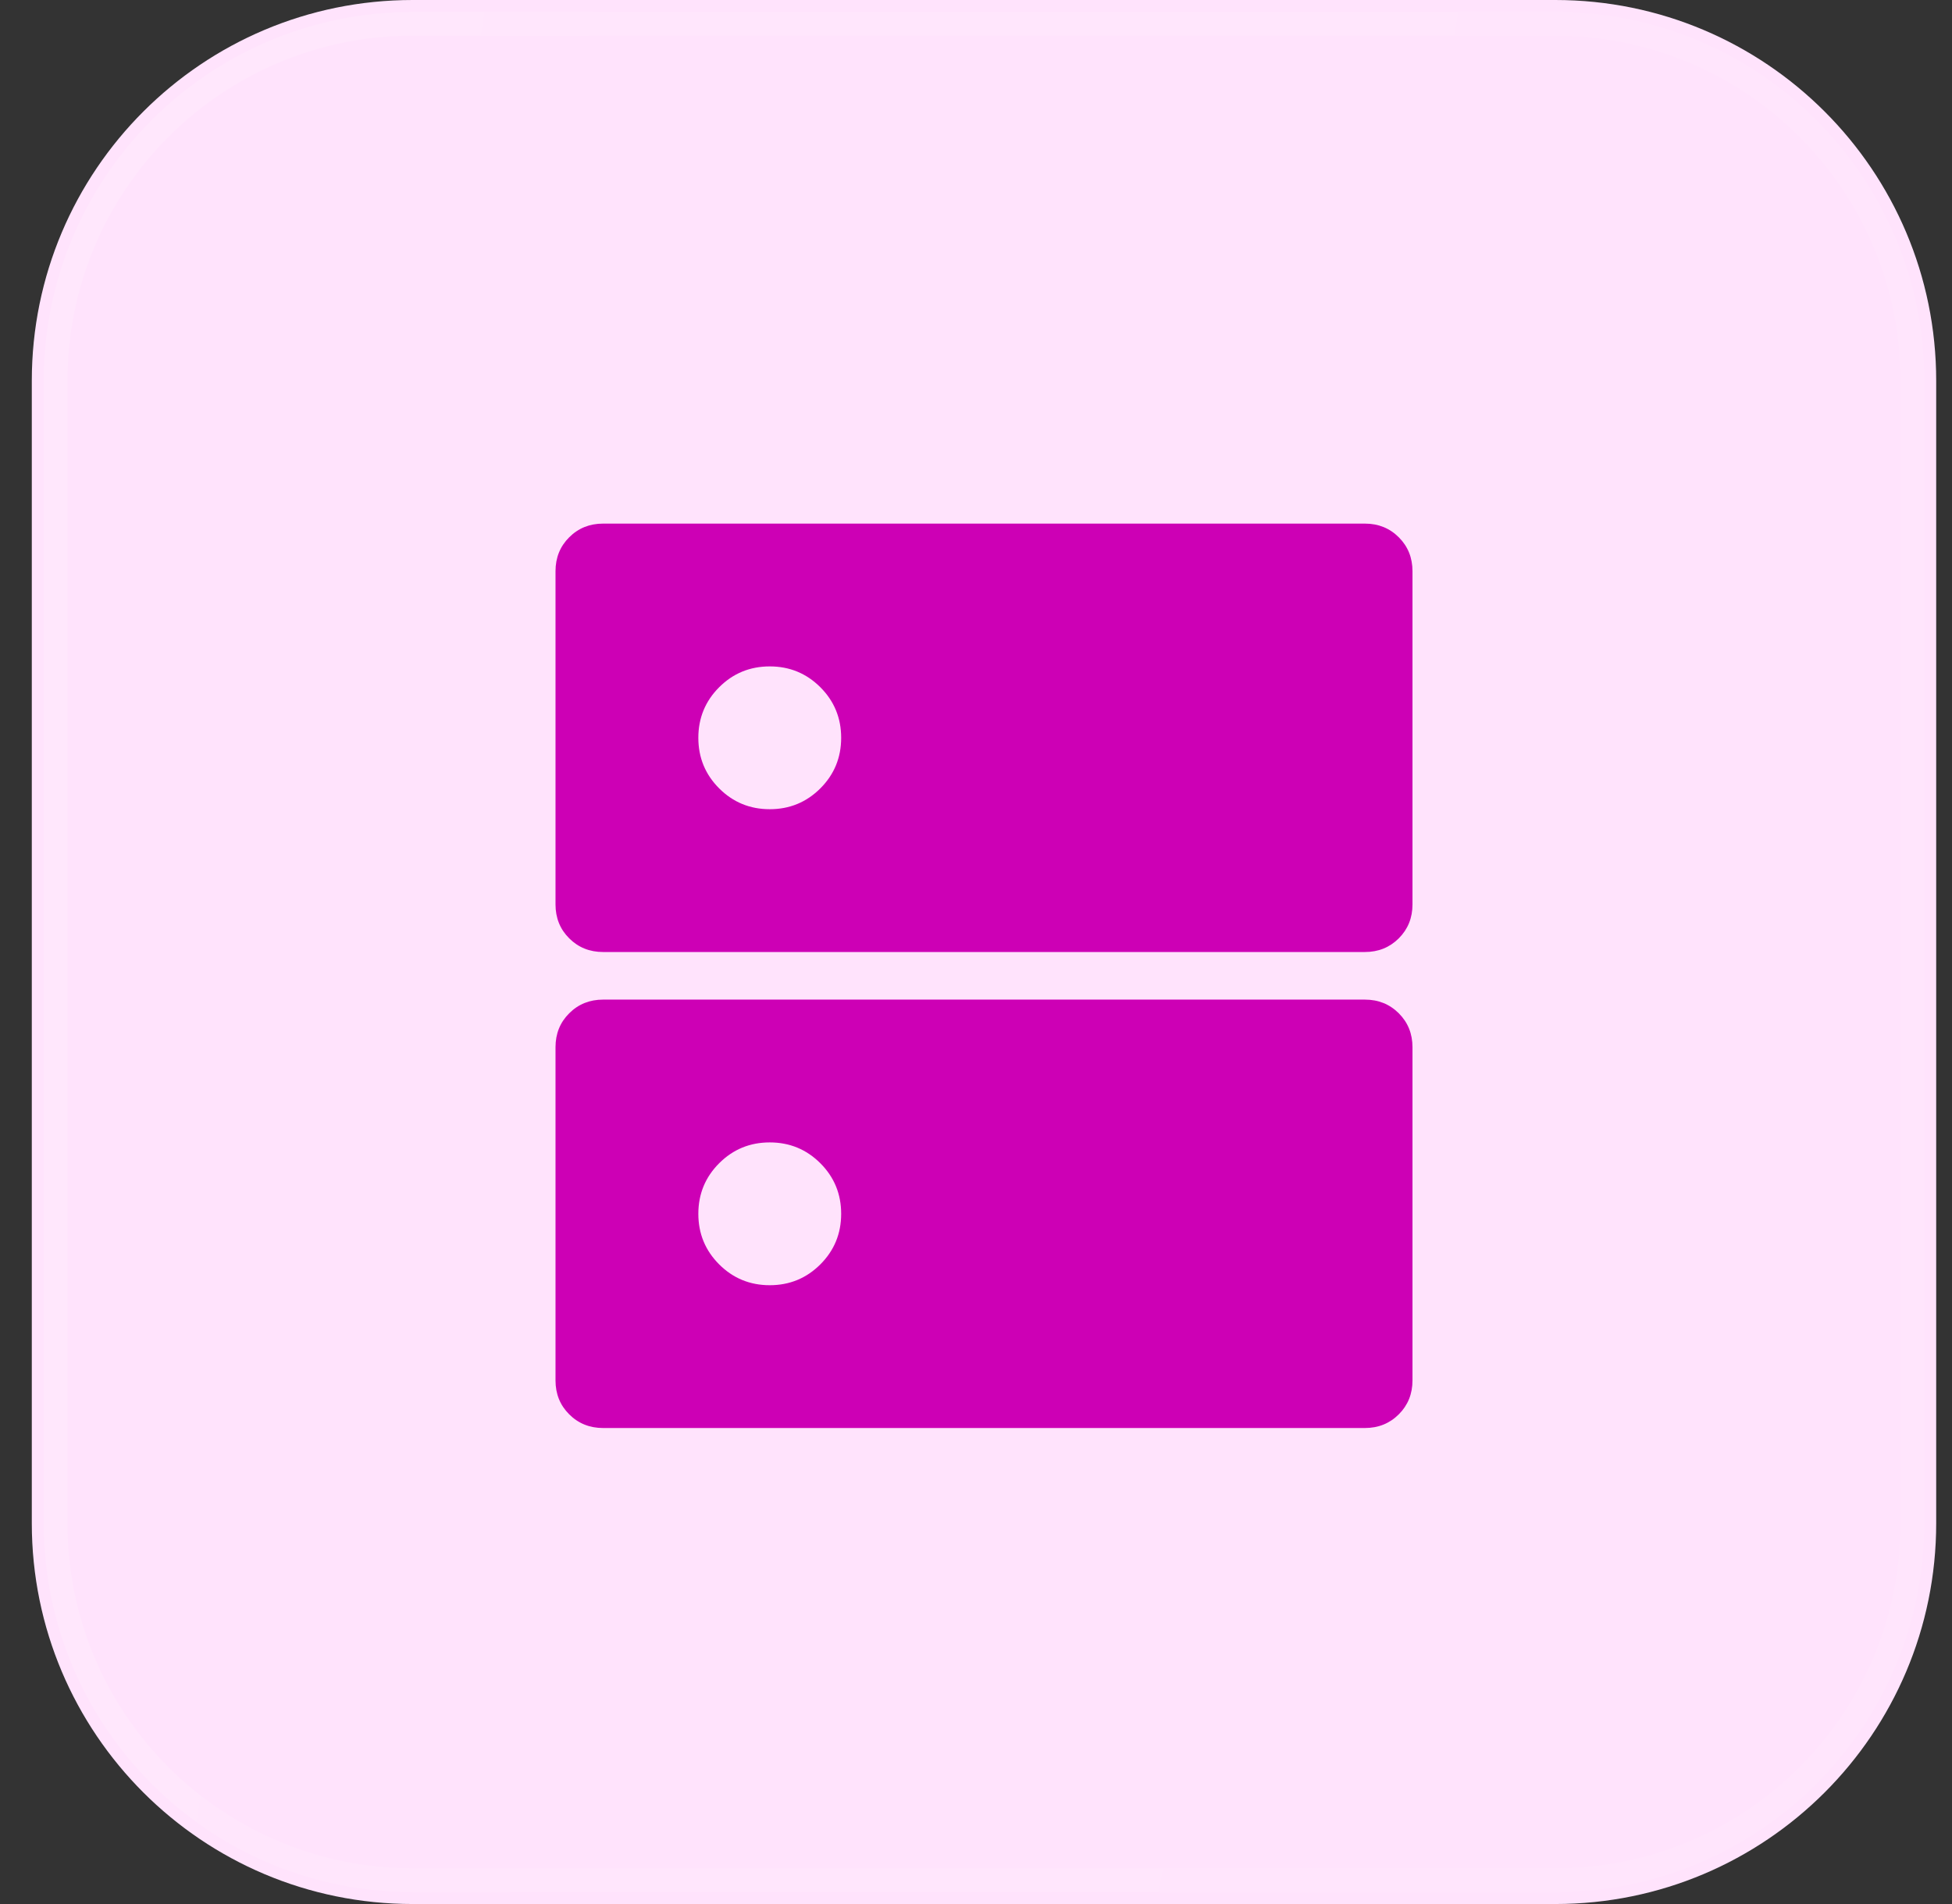
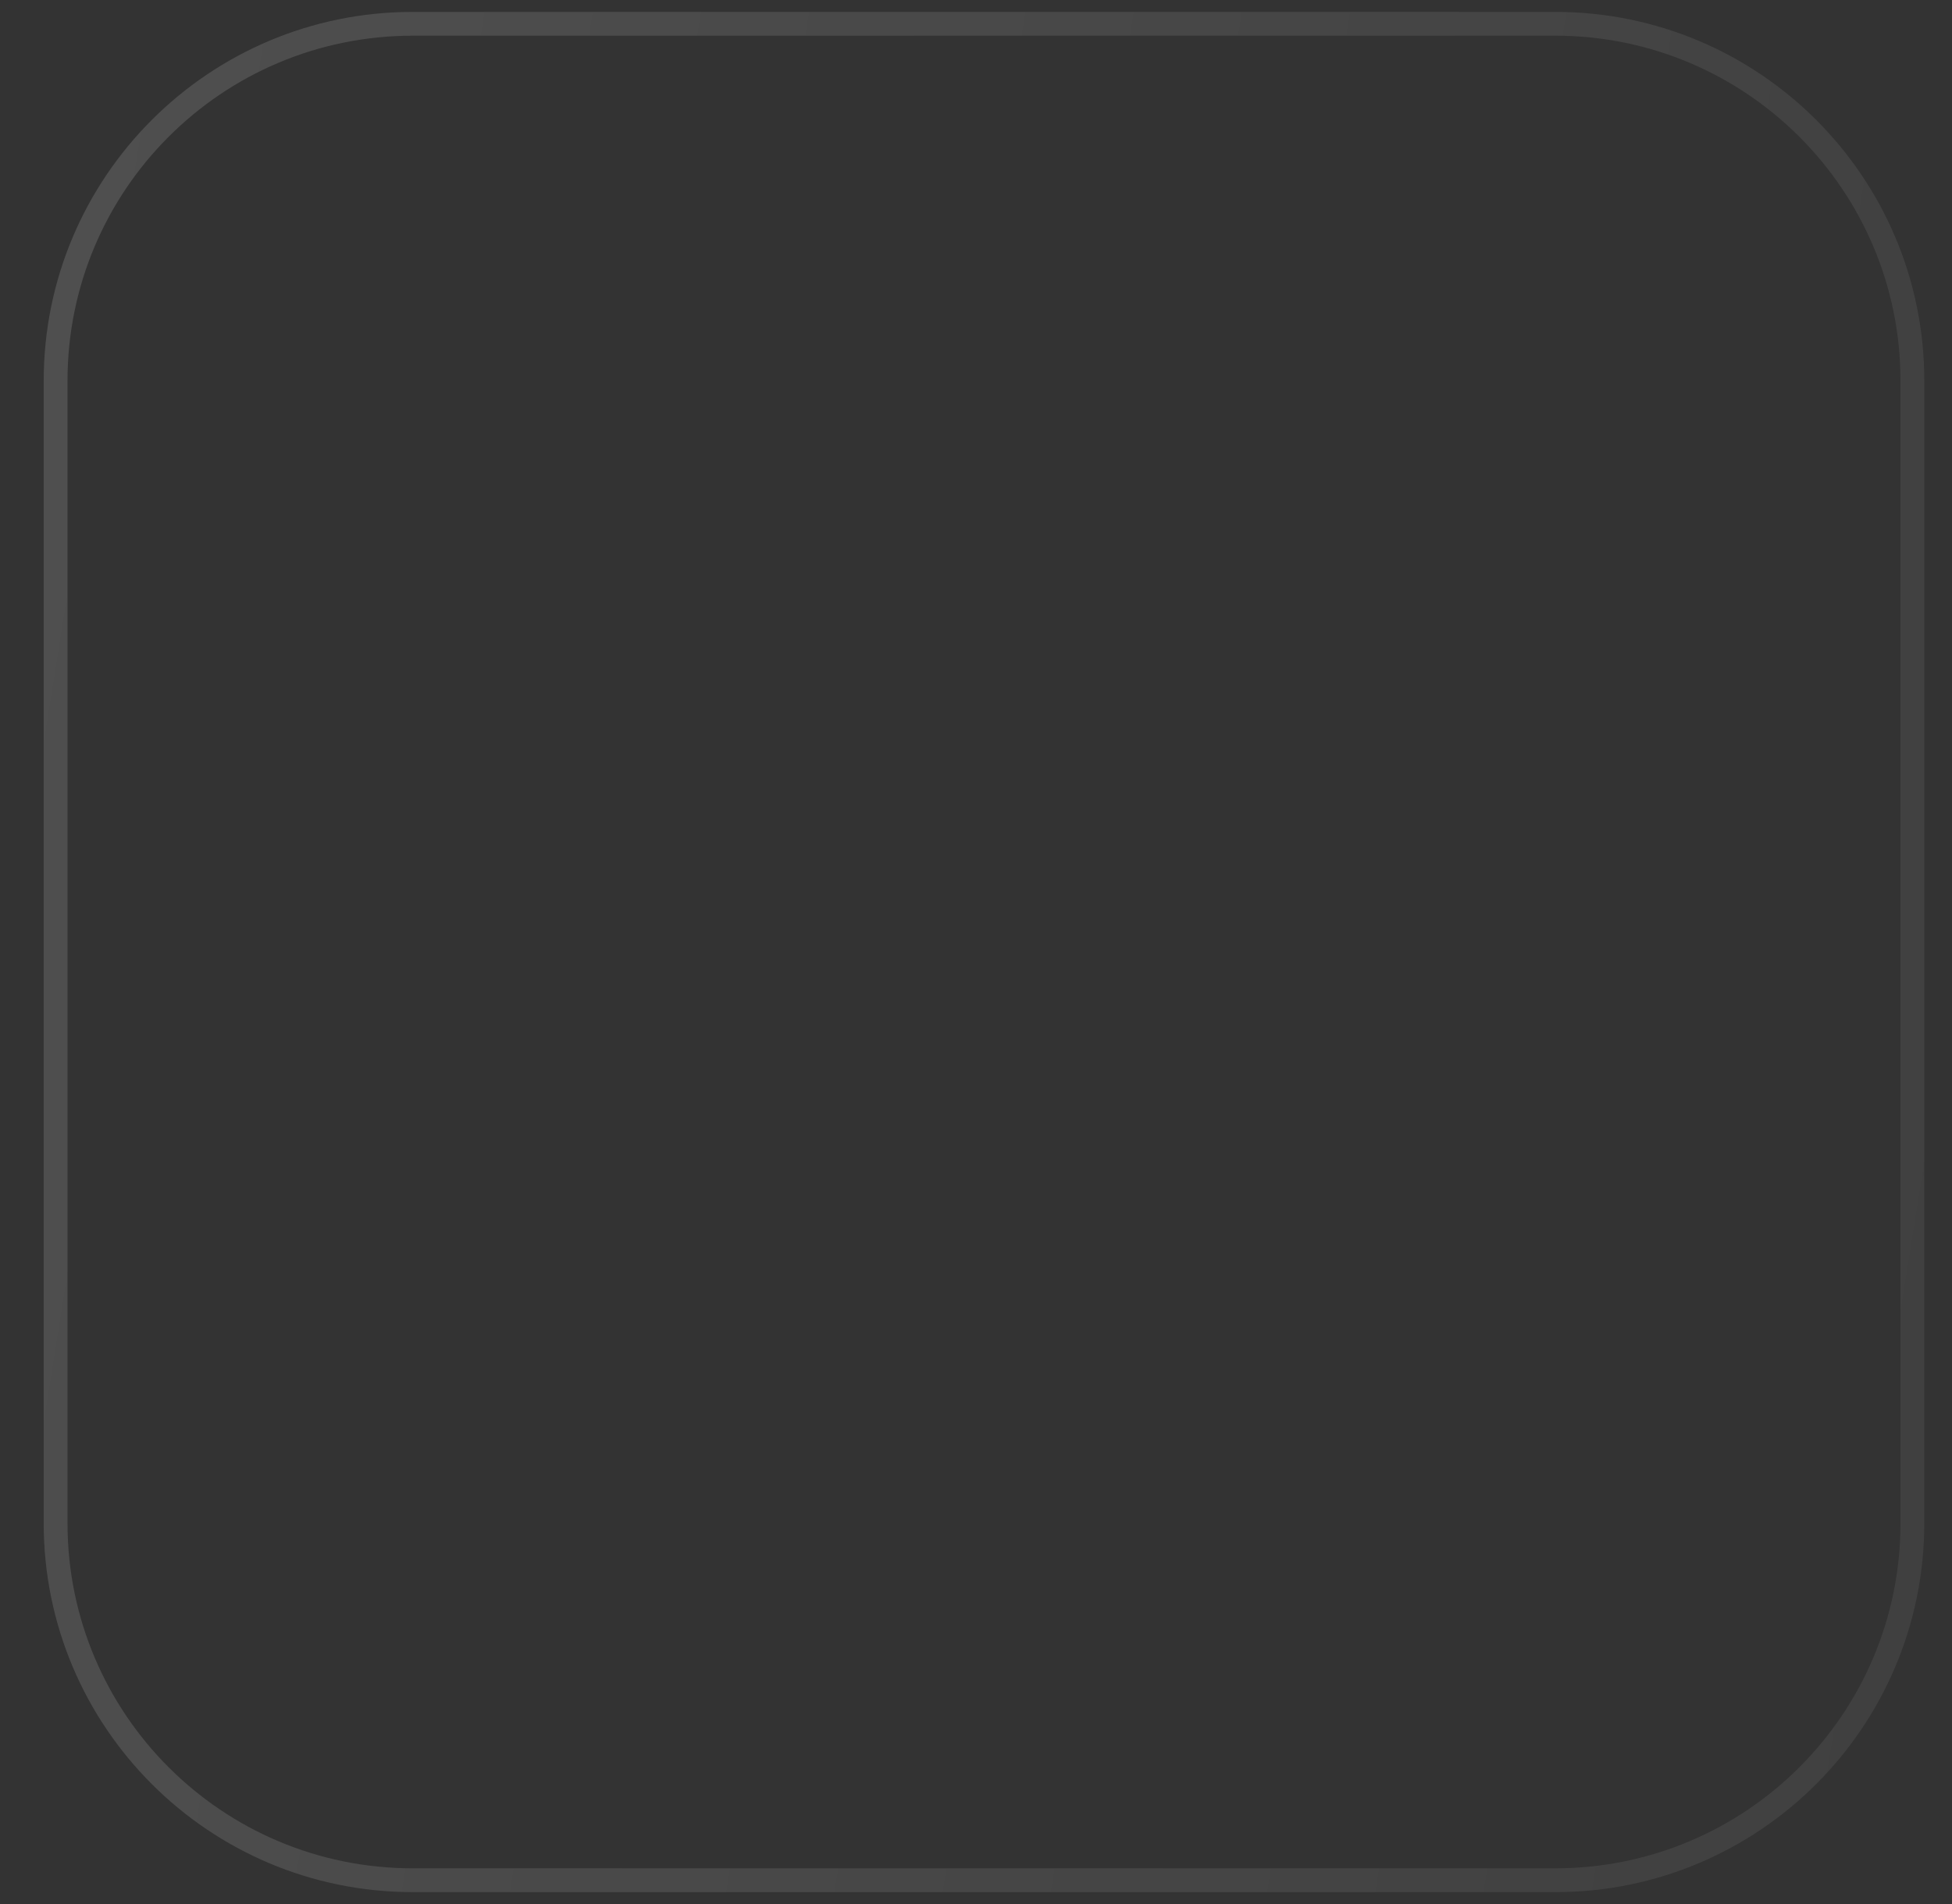
<svg xmlns="http://www.w3.org/2000/svg" width="82" height="80" viewBox="0 0 82 80" fill="none">
  <rect x="0" y="0" width="82" height="80" fill="#333333" stroke="none" />
-   <path d="M65.336 0H17.336C8.499 0 1.336 7.163 1.336 16V64C1.336 72.837 8.499 80 17.336 80H65.336C74.172 80 81.336 72.837 81.336 64V16C81.336 7.163 74.172 0 65.336 0Z" fill="#FFE3FC" />
  <path d="M65.336 1H17.336C9.052 1 2.336 7.716 2.336 16V64C2.336 72.284 9.052 79 17.336 79H65.336C73.62 79 80.336 72.284 80.336 64V16C80.336 7.716 73.62 1 65.336 1Z" stroke="url(#paint0_linear_9670_355)" stroke-opacity="0.2" />
  <mask id="mask0_9670_355" style="mask-type:alpha" maskUnits="userSpaceOnUse" x="17" y="16" width="49" height="48">
-     <path d="M65.336 16H17.336V64H65.336V16Z" fill="#D9D9D9" />
+     <path d="M65.336 16H17.336V64H65.336Z" fill="#D9D9D9" />
  </mask>
  <g mask="url(#mask0_9670_355)">
-     <path d="M32.336 28C31.503 28 30.794 28.292 30.211 28.875C29.628 29.458 29.336 30.167 29.336 31C29.336 31.833 29.628 32.542 30.211 33.125C30.794 33.708 31.503 34 32.336 34C33.169 34 33.877 33.708 34.461 33.125C35.044 32.542 35.336 31.833 35.336 31C35.336 30.167 35.044 29.458 34.461 28.875C33.877 28.292 33.169 28 32.336 28ZM32.336 48C31.503 48 30.794 48.292 30.211 48.875C29.628 49.458 29.336 50.167 29.336 51C29.336 51.833 29.628 52.542 30.211 53.125C30.794 53.708 31.503 54 32.336 54C33.169 54 33.877 53.708 34.461 53.125C35.044 52.542 35.336 51.833 35.336 51C35.336 50.167 35.044 49.458 34.461 48.875C33.877 48.292 33.169 48 32.336 48ZM25.336 22H57.336C57.903 22 58.377 22.192 58.761 22.575C59.144 22.958 59.336 23.433 59.336 24V38C59.336 38.567 59.144 39.042 58.761 39.425C58.377 39.808 57.903 40 57.336 40H25.336C24.769 40 24.294 39.808 23.911 39.425C23.527 39.042 23.336 38.567 23.336 38V24C23.336 23.433 23.527 22.958 23.911 22.575C24.294 22.192 24.769 22 25.336 22ZM25.336 42H57.336C57.903 42 58.377 42.192 58.761 42.575C59.144 42.958 59.336 43.433 59.336 44V58C59.336 58.567 59.144 59.042 58.761 59.425C58.377 59.808 57.903 60 57.336 60H25.336C24.769 60 24.294 59.808 23.911 59.425C23.527 59.042 23.336 58.567 23.336 58V44C23.336 43.433 23.527 42.958 23.911 42.575C24.294 42.192 24.769 42 25.336 42Z" fill="#CD00B5" />
-   </g>
+     </g>
  <defs>
    <linearGradient id="paint0_linear_9670_355" x1="1.336" y1="7.74044e-07" x2="91.776" y2="14.391" gradientUnits="userSpaceOnUse">
      <stop stop-color="white" stop-opacity="0.7" />
      <stop offset="1" stop-color="white" stop-opacity="0.3" />
    </linearGradient>
  </defs>
</svg>